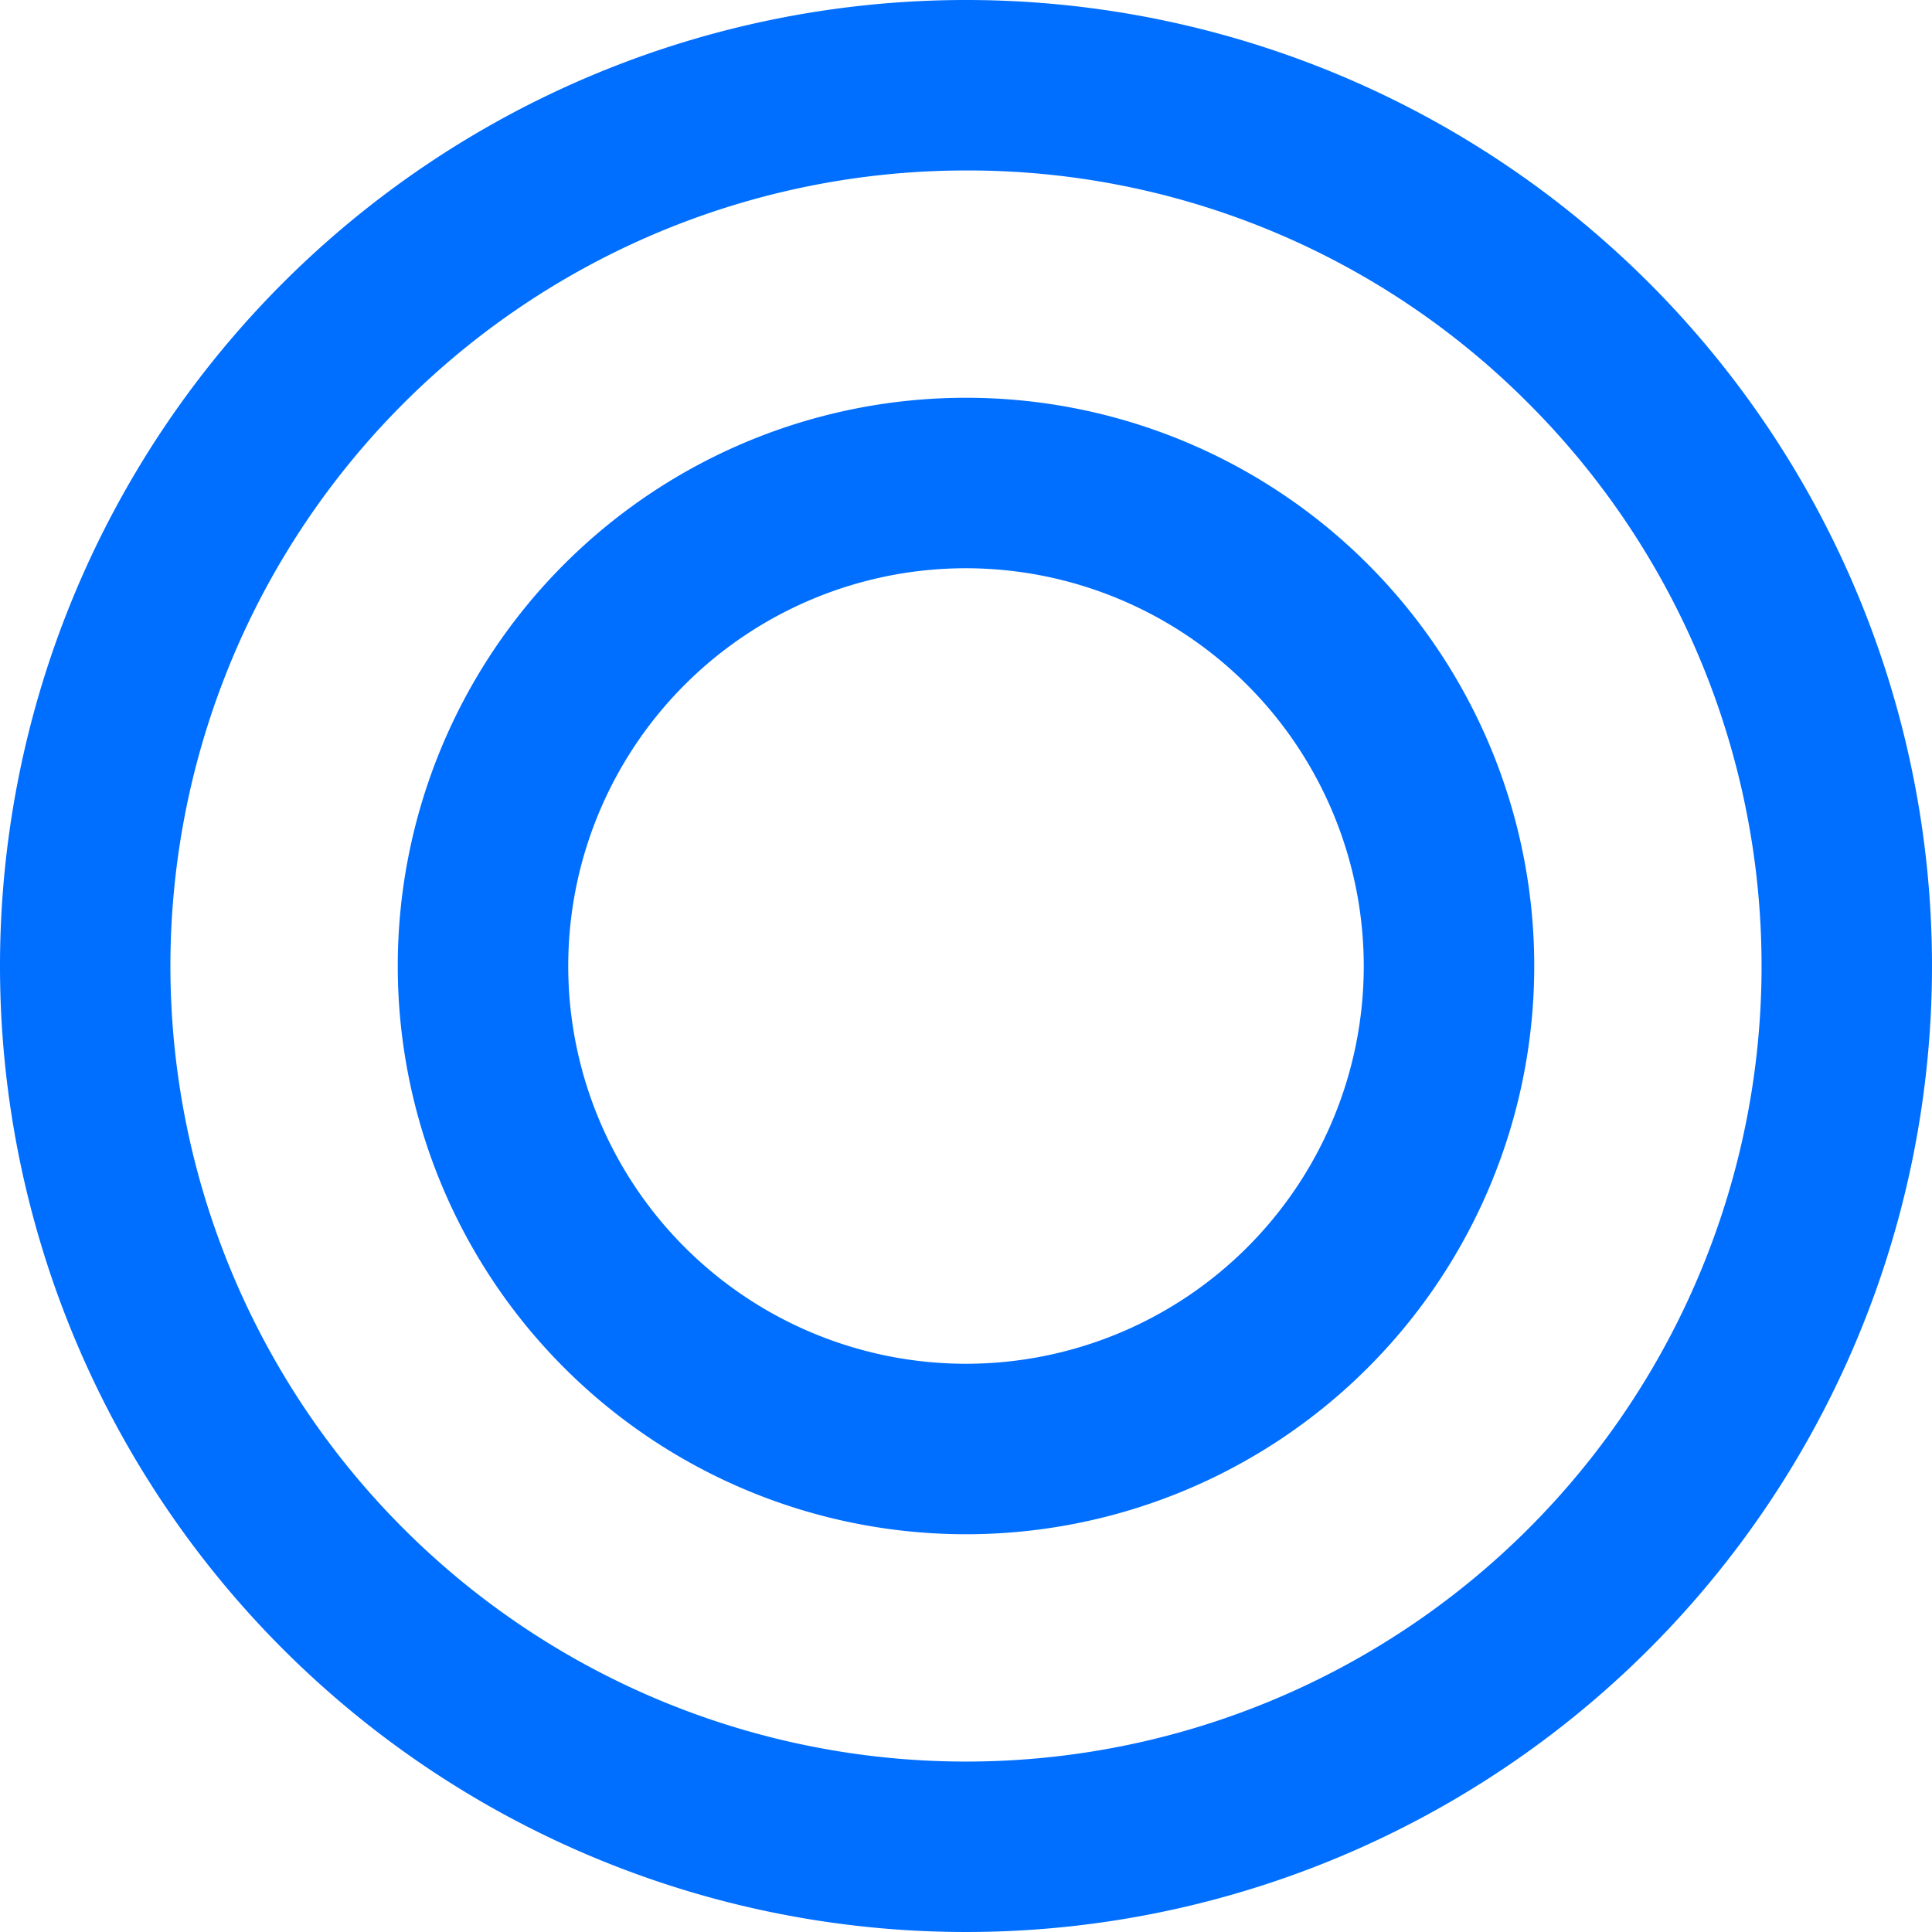
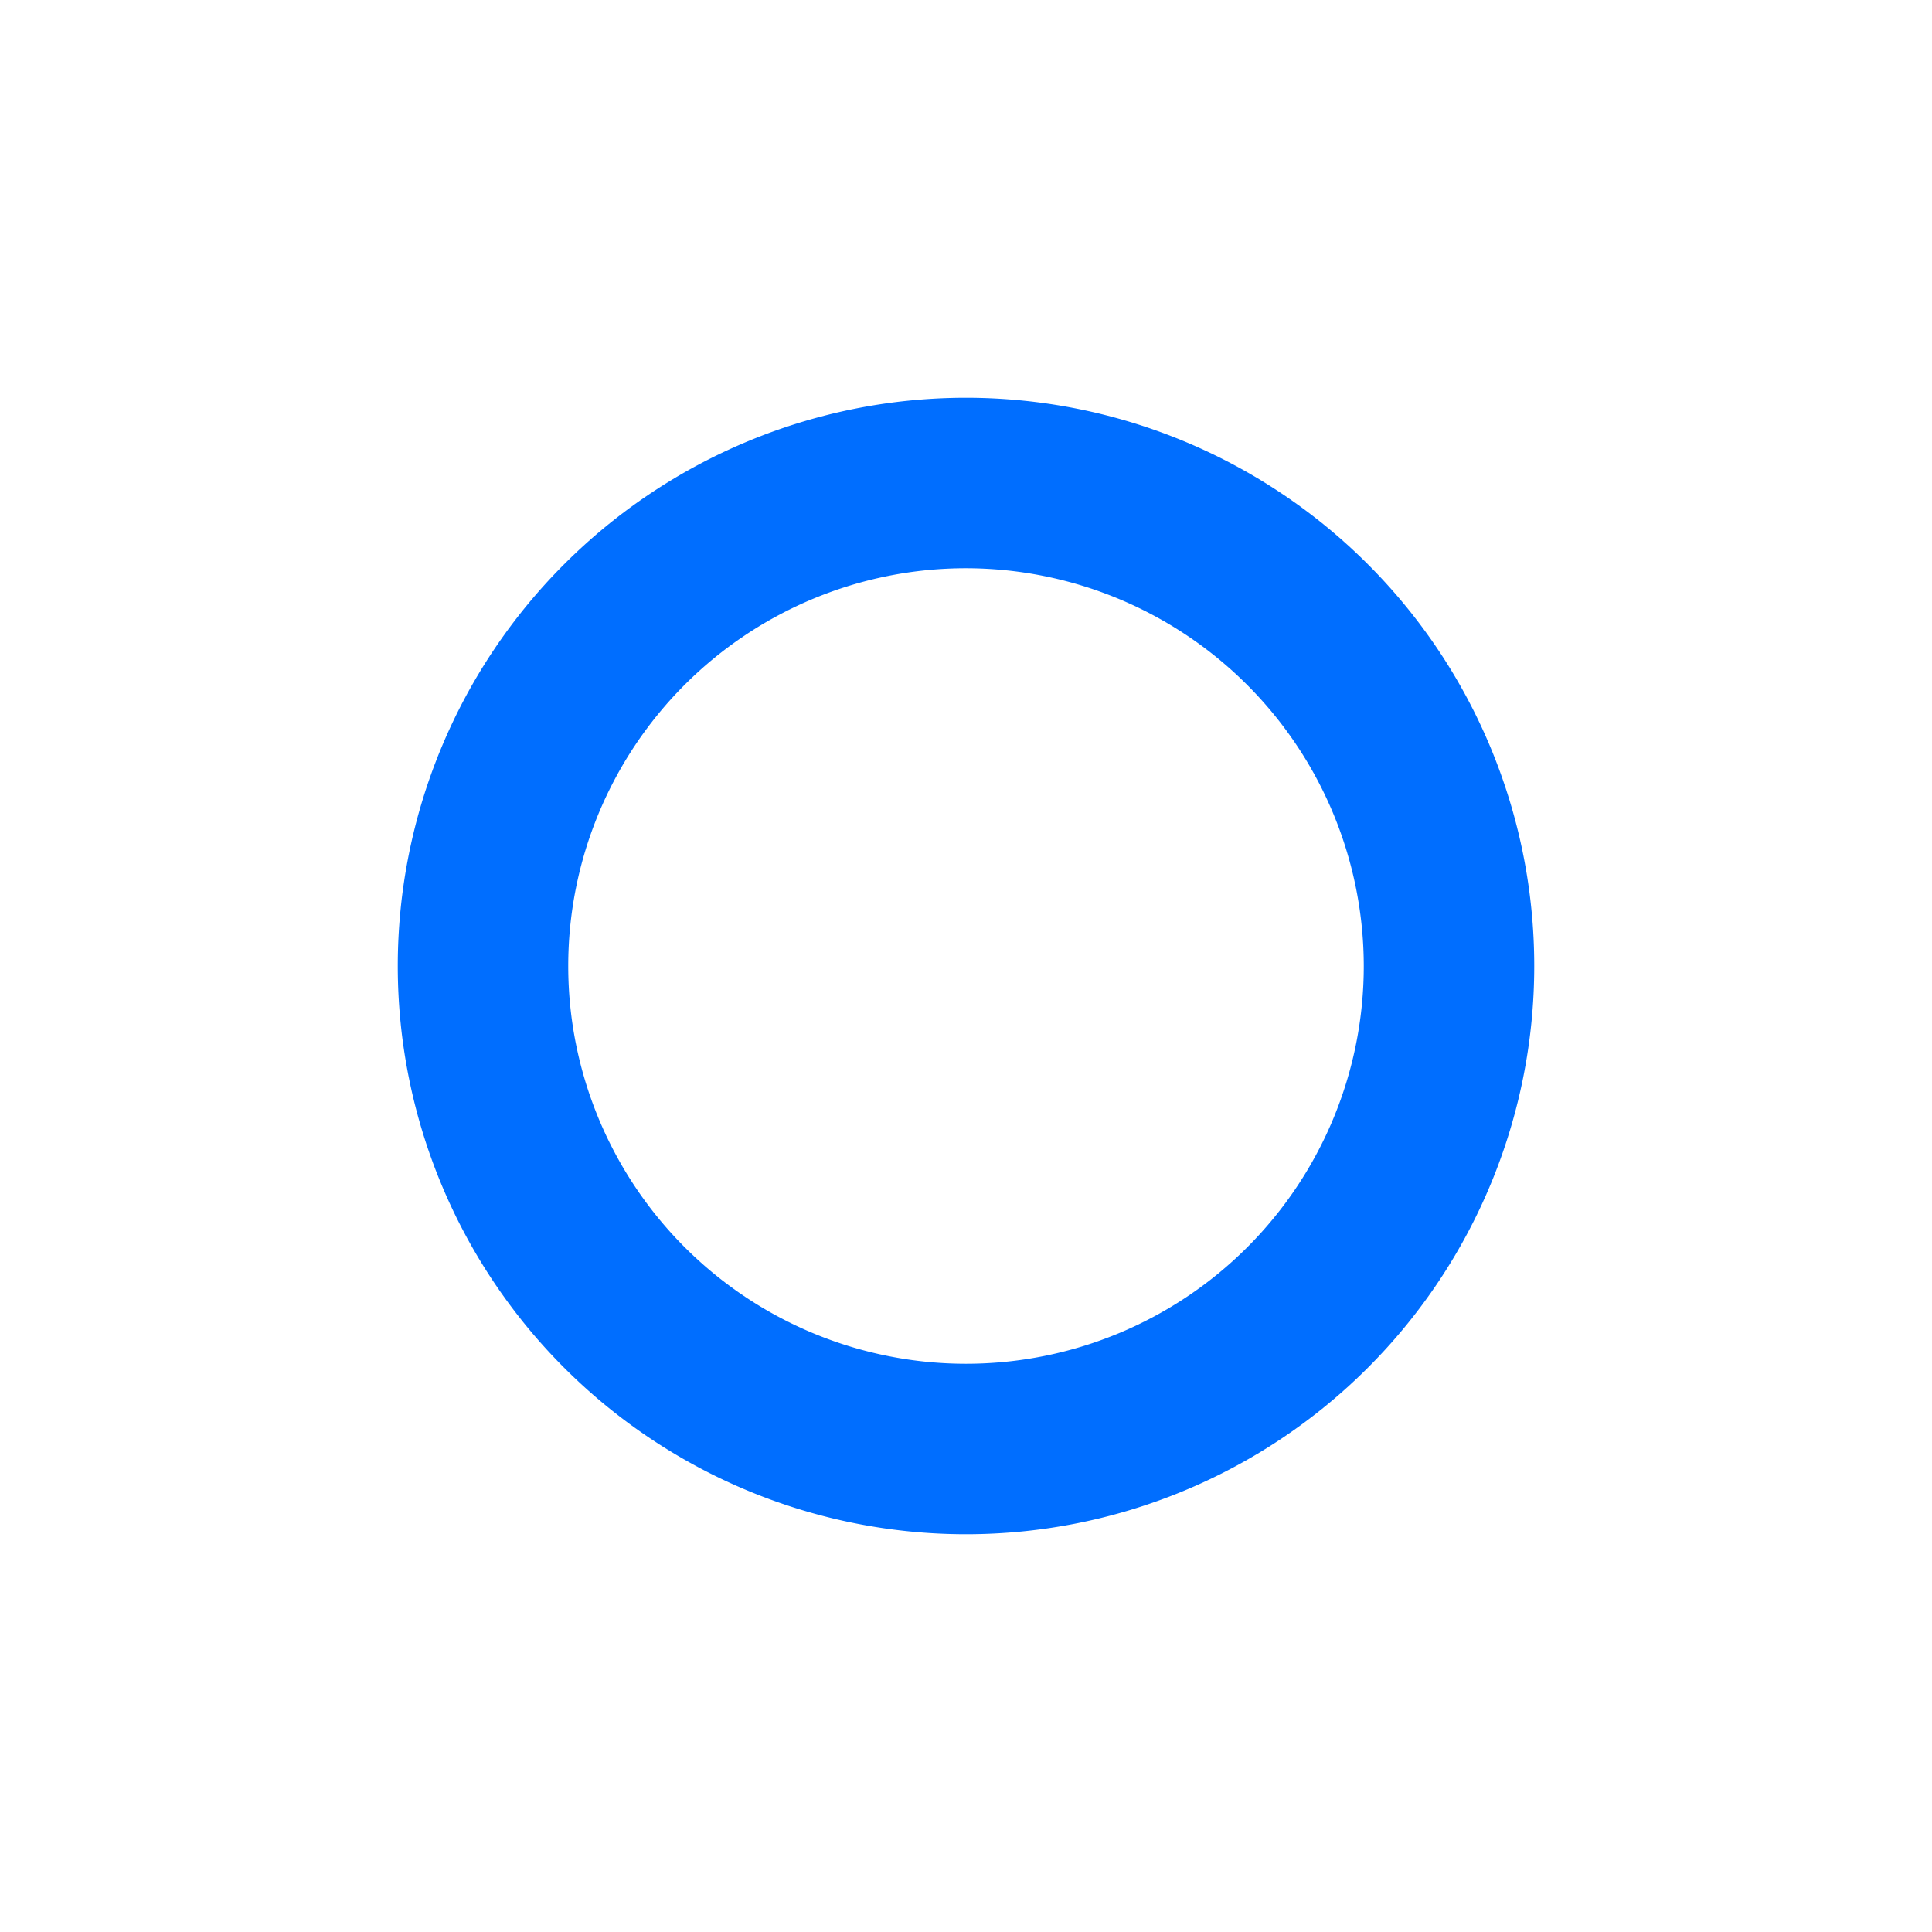
<svg xmlns="http://www.w3.org/2000/svg" width="34" height="34" viewBox="0 0 34 34">
  <g transform="translate(-738 -7208)">
-     <path d="M17,3A14,14,0,0,0,7.1,26.9,14,14,0,1,0,26.9,7.1,13.908,13.908,0,0,0,17,3m0-3A17,17,0,1,1,0,17,17,17,0,0,1,17,0Z" transform="translate(738 7208)" fill="#006eff" />
    <path d="M10,3a7,7,0,1,0,7,7,7.008,7.008,0,0,0-7-7m0-3A10,10,0,1,1,0,10,10,10,0,0,1,10,0Z" transform="translate(745 7215)" fill="#006eff" />
  </g>
</svg>